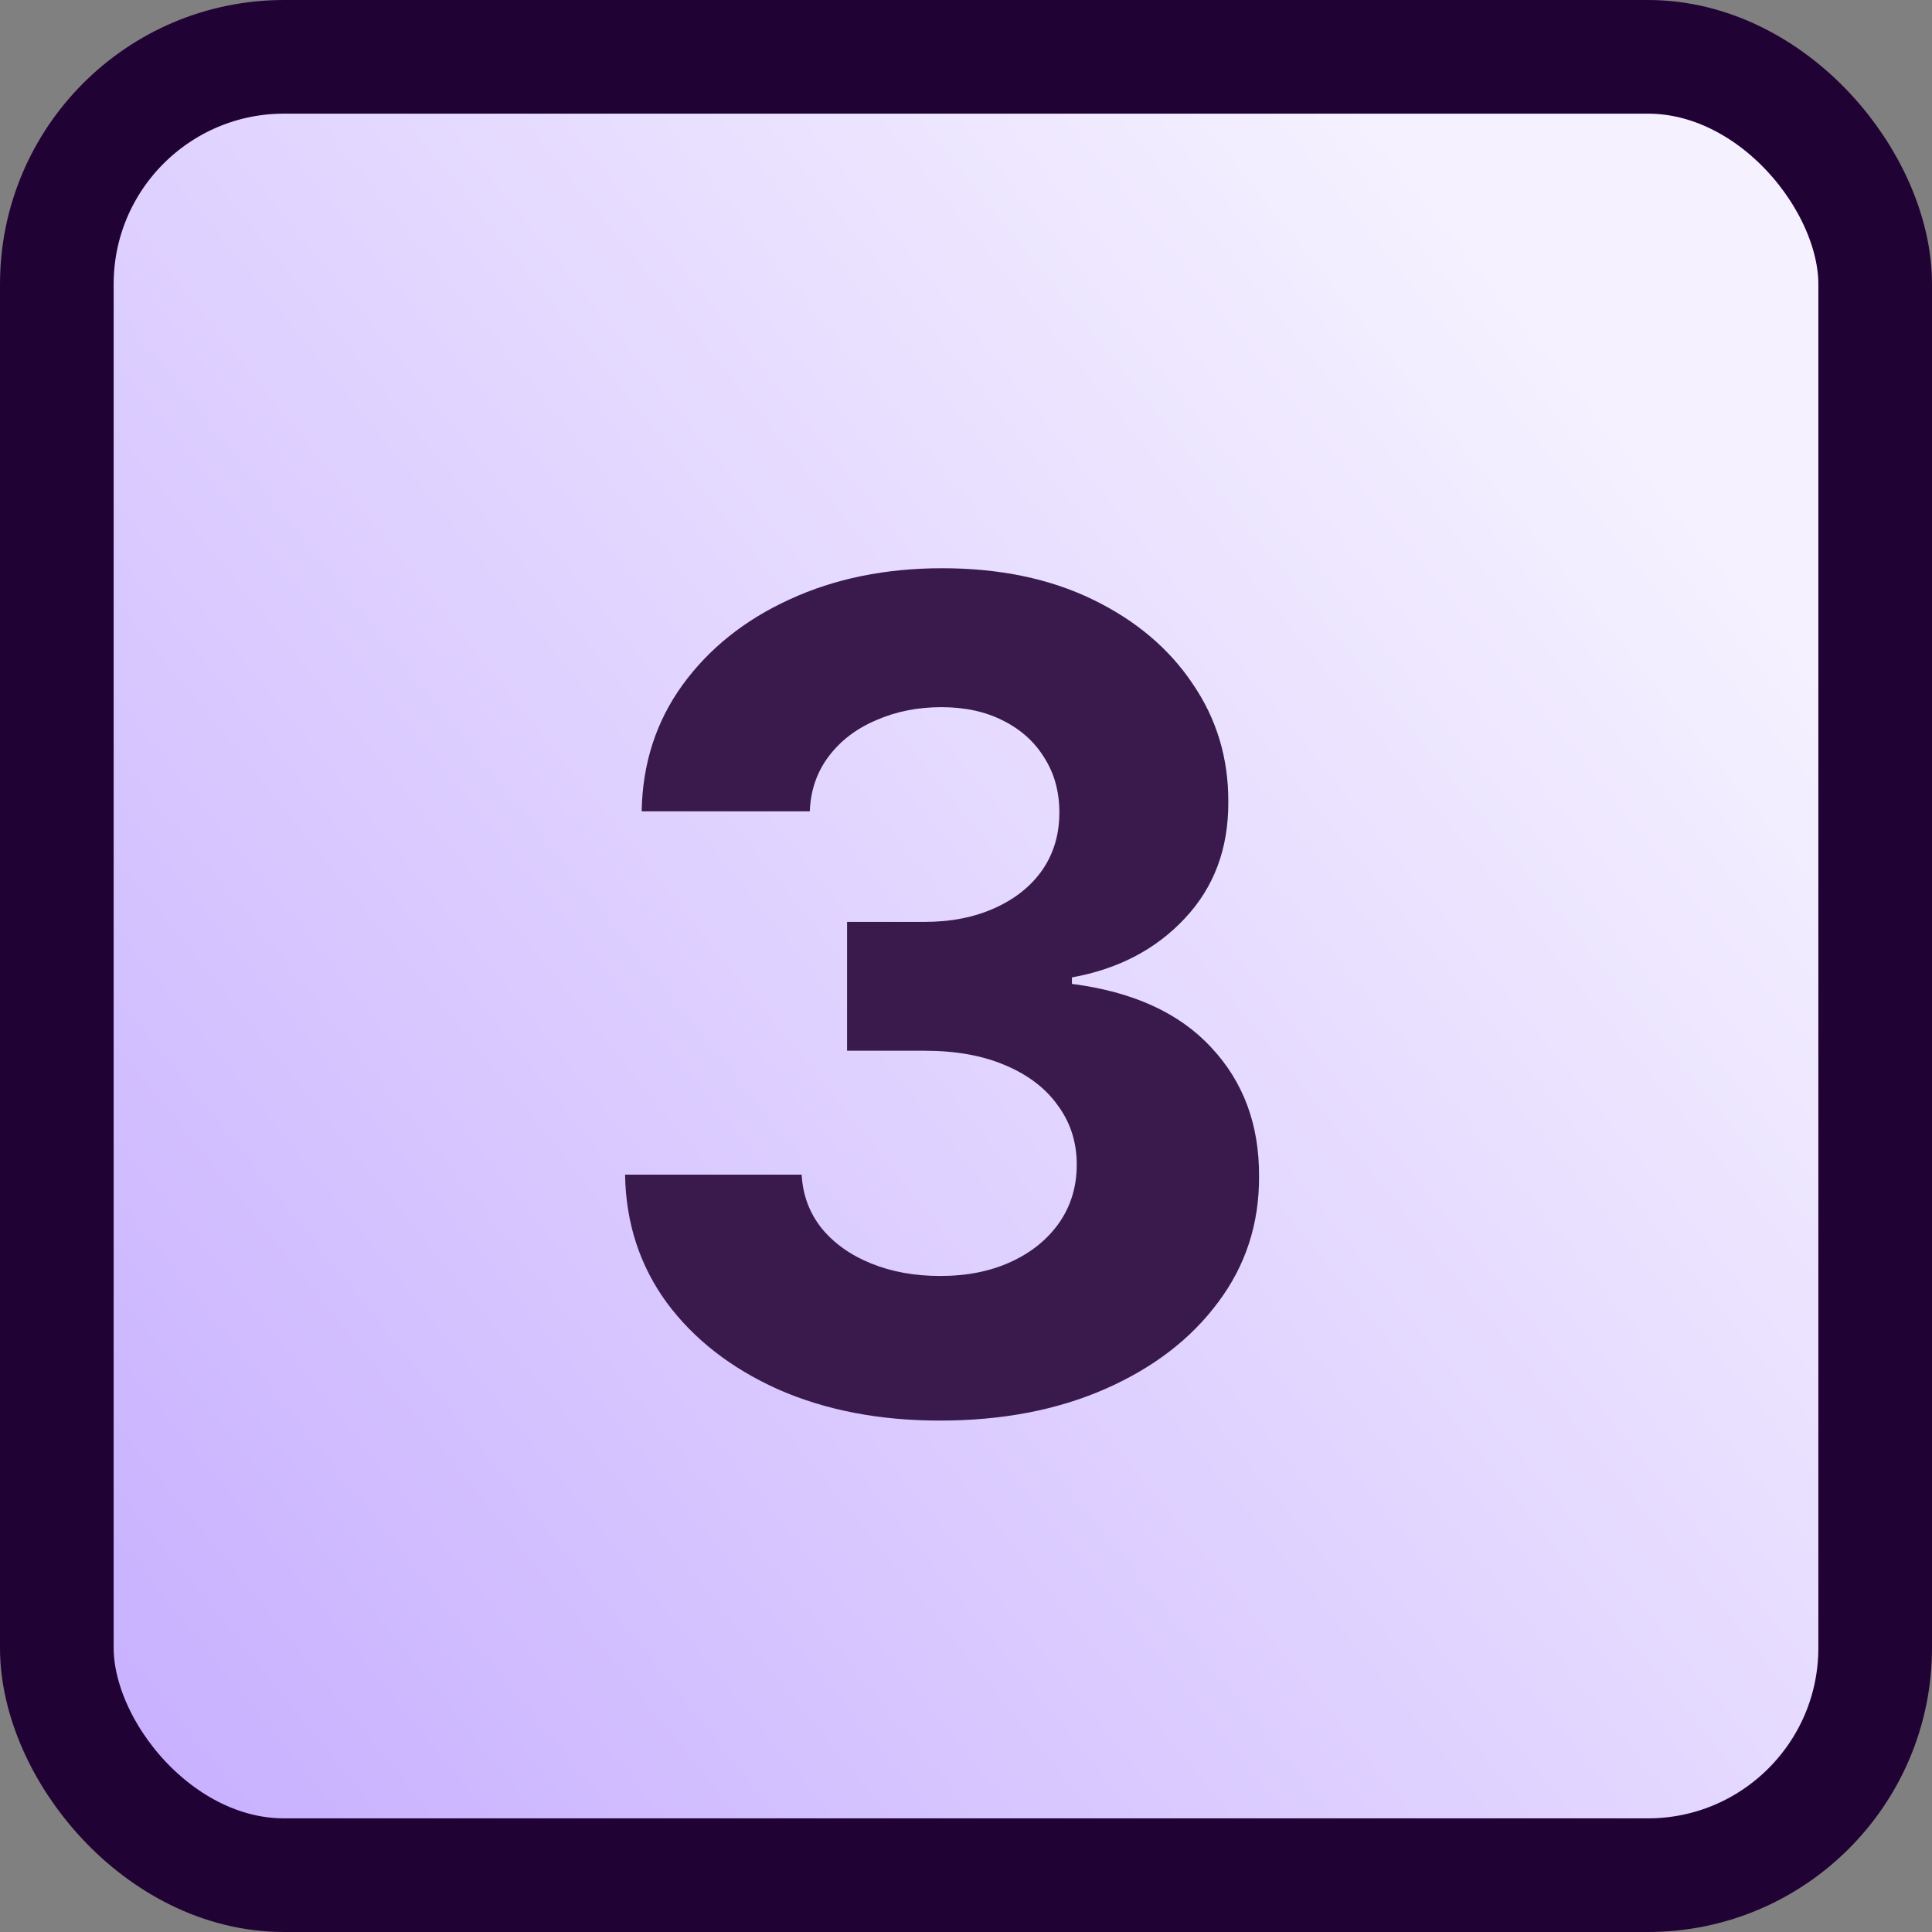
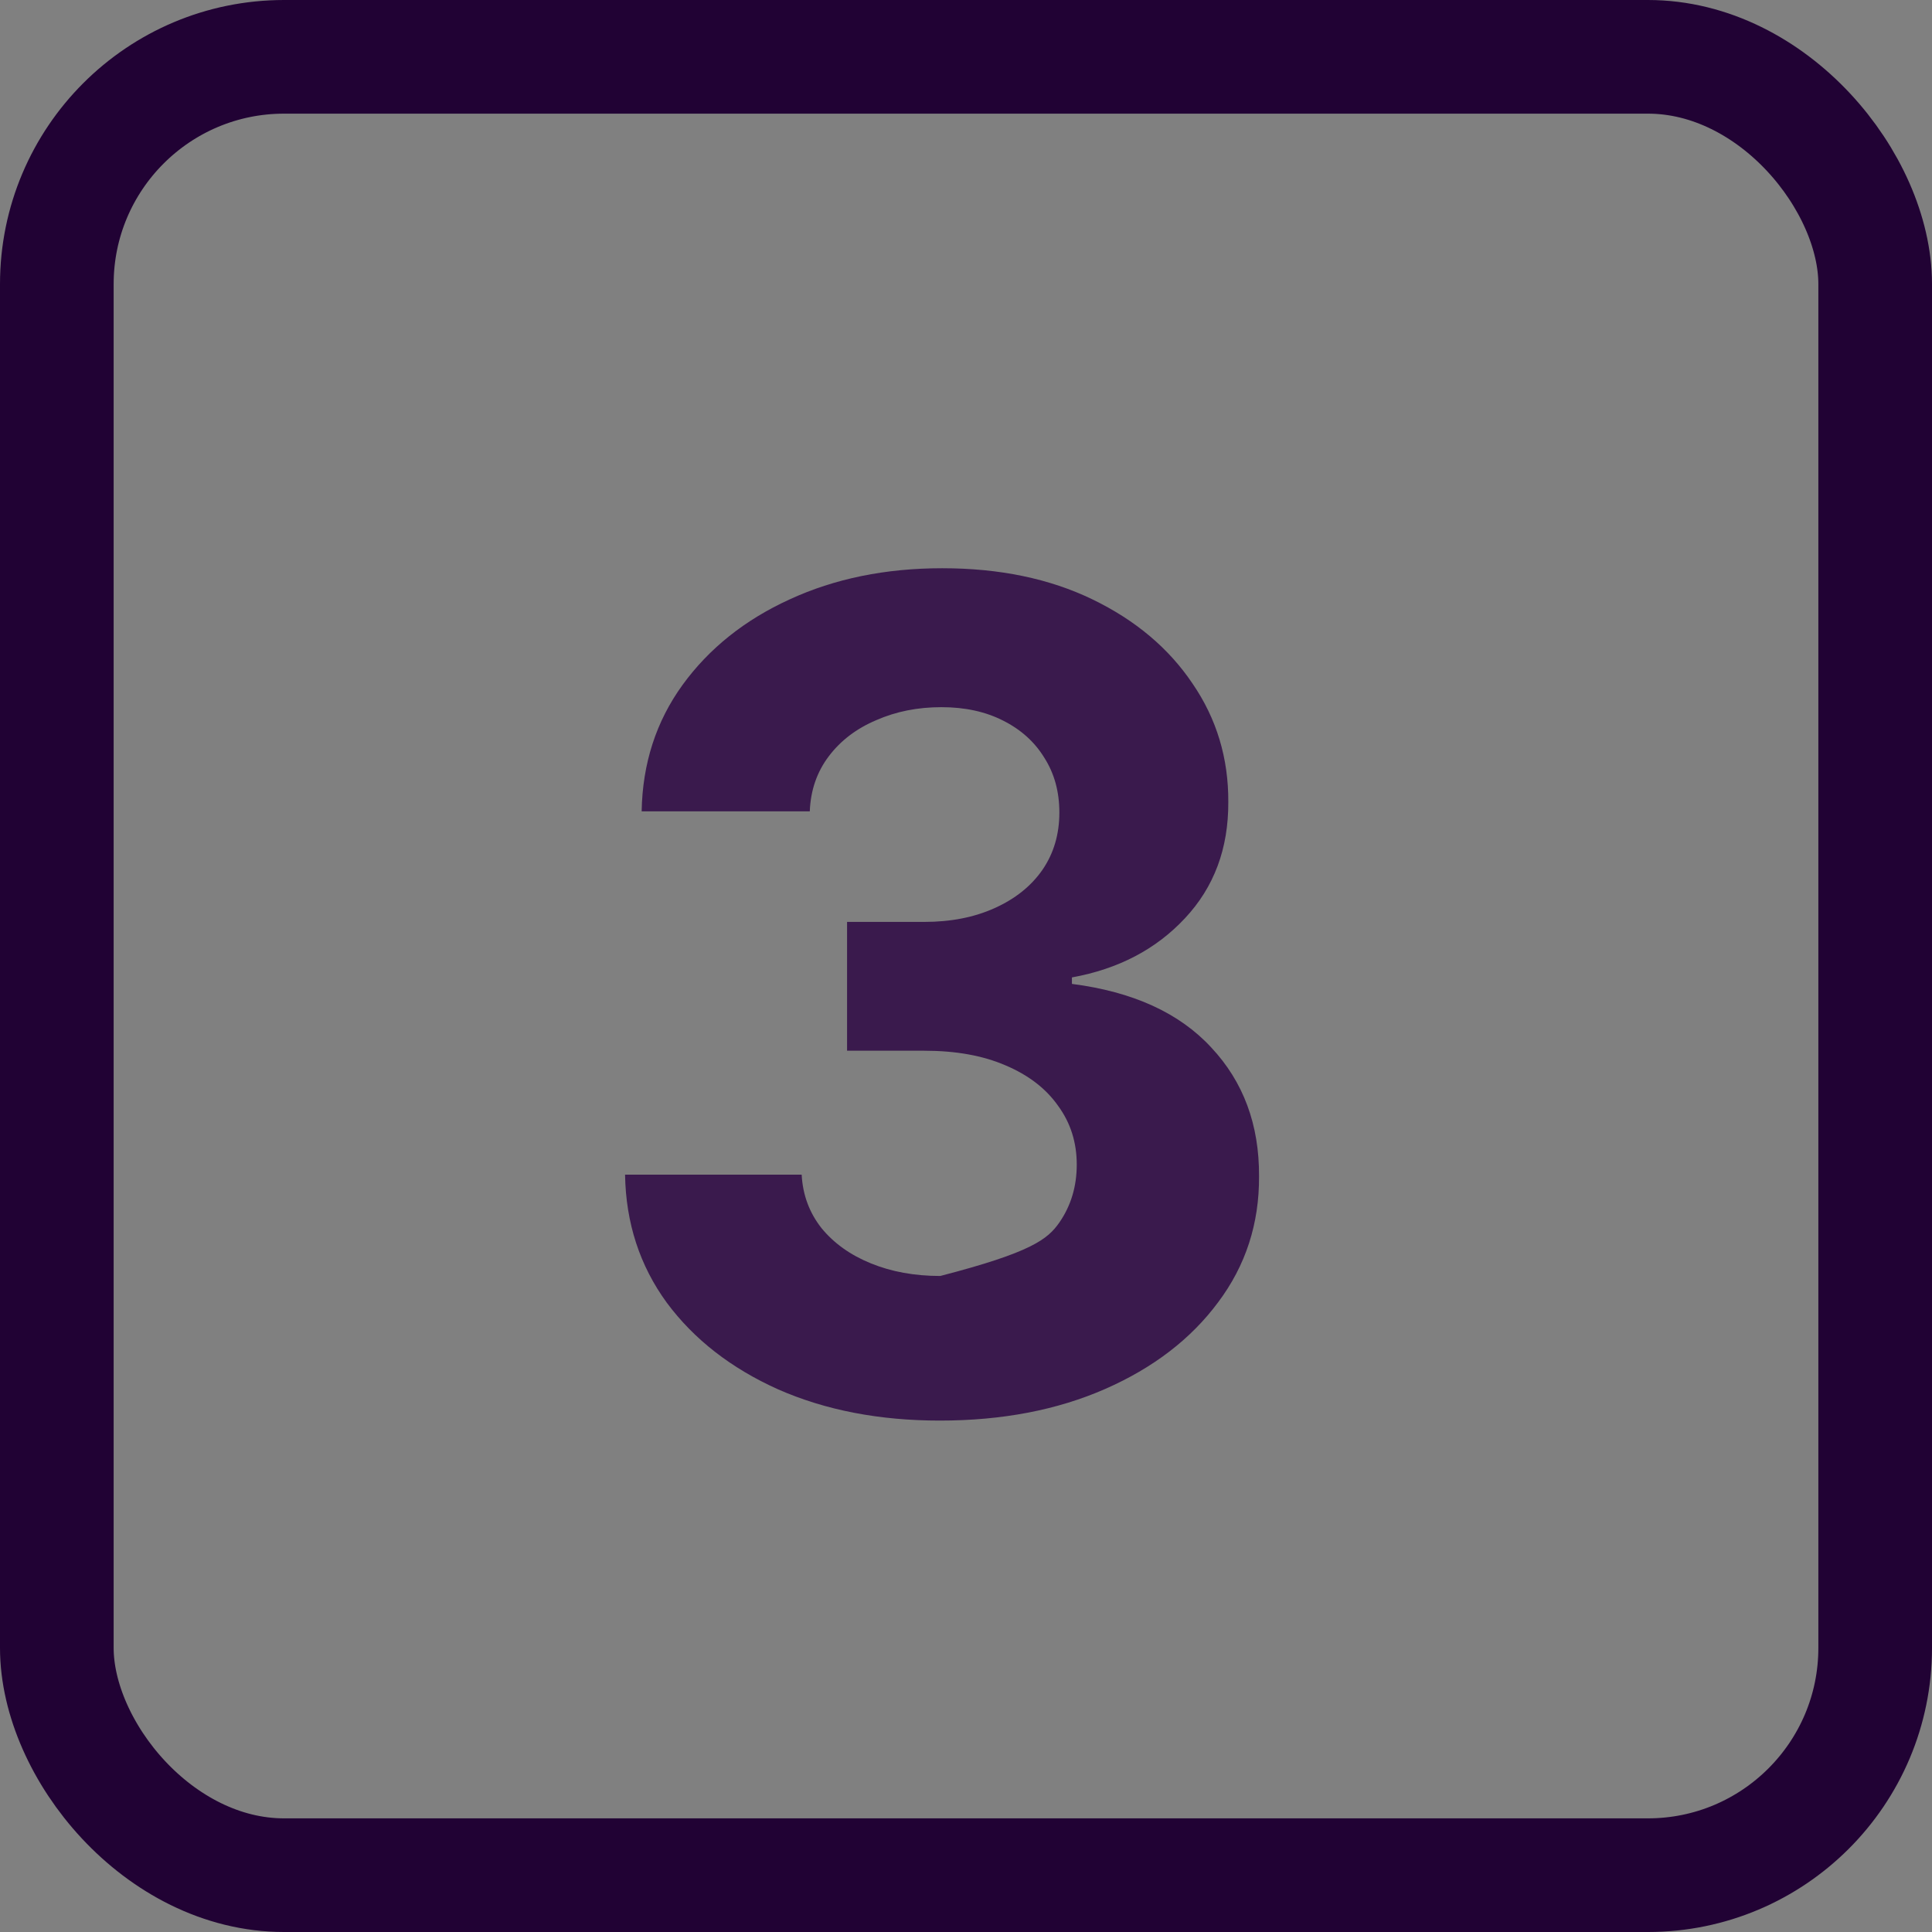
<svg xmlns="http://www.w3.org/2000/svg" width="34" height="34" viewBox="0 0 34 34" fill="none">
  <rect x="0" y="0" width="34" height="34" fill="#808080" stroke="none" />
-   <rect x="1" y="1" width="32" height="32" rx="4" fill="url(#paint0_linear_4136_1292)" />
  <rect x="1" y="1" width="32" height="32" rx="4" stroke="#210234" stroke-width="2" />
-   <path d="M16.539 25C15.475 25 14.527 24.817 13.695 24.451C12.868 24.08 12.214 23.572 11.734 22.925C11.259 22.274 11.014 21.523 11 20.672H14.108C14.127 21.029 14.244 21.343 14.458 21.614C14.676 21.88 14.966 22.087 15.328 22.234C15.689 22.381 16.095 22.455 16.547 22.455C17.017 22.455 17.433 22.372 17.794 22.205C18.155 22.039 18.438 21.808 18.643 21.514C18.847 21.219 18.949 20.879 18.949 20.494C18.949 20.105 18.84 19.76 18.621 19.461C18.407 19.156 18.098 18.919 17.694 18.748C17.295 18.576 16.82 18.491 16.268 18.491H14.907V16.224H16.268C16.734 16.224 17.145 16.143 17.502 15.982C17.863 15.82 18.143 15.597 18.343 15.311C18.543 15.021 18.643 14.684 18.643 14.299C18.643 13.933 18.555 13.612 18.379 13.336C18.208 13.056 17.965 12.838 17.652 12.681C17.343 12.524 16.982 12.445 16.568 12.445C16.15 12.445 15.767 12.521 15.42 12.674C15.073 12.821 14.795 13.032 14.586 13.308C14.377 13.584 14.265 13.907 14.251 14.278H11.292C11.307 13.436 11.547 12.695 12.012 12.053C12.478 11.412 13.105 10.91 13.895 10.549C14.688 10.183 15.584 10 16.582 10C17.59 10 18.471 10.183 19.227 10.549C19.983 10.915 20.57 11.409 20.988 12.032C21.411 12.65 21.62 13.344 21.616 14.114C21.62 14.931 21.366 15.613 20.853 16.16C20.344 16.706 19.681 17.053 18.864 17.201V17.315C19.938 17.453 20.755 17.826 21.316 18.434C21.882 19.038 22.162 19.793 22.157 20.701C22.162 21.533 21.922 22.272 21.437 22.918C20.957 23.565 20.294 24.073 19.448 24.444C18.602 24.815 17.633 25 16.539 25Z" fill="#3A1A4D" />
+   <path d="M16.539 25C15.475 25 14.527 24.817 13.695 24.451C12.868 24.08 12.214 23.572 11.734 22.925C11.259 22.274 11.014 21.523 11 20.672H14.108C14.127 21.029 14.244 21.343 14.458 21.614C14.676 21.88 14.966 22.087 15.328 22.234C15.689 22.381 16.095 22.455 16.547 22.455C18.155 22.039 18.438 21.808 18.643 21.514C18.847 21.219 18.949 20.879 18.949 20.494C18.949 20.105 18.84 19.76 18.621 19.461C18.407 19.156 18.098 18.919 17.694 18.748C17.295 18.576 16.82 18.491 16.268 18.491H14.907V16.224H16.268C16.734 16.224 17.145 16.143 17.502 15.982C17.863 15.82 18.143 15.597 18.343 15.311C18.543 15.021 18.643 14.684 18.643 14.299C18.643 13.933 18.555 13.612 18.379 13.336C18.208 13.056 17.965 12.838 17.652 12.681C17.343 12.524 16.982 12.445 16.568 12.445C16.15 12.445 15.767 12.521 15.42 12.674C15.073 12.821 14.795 13.032 14.586 13.308C14.377 13.584 14.265 13.907 14.251 14.278H11.292C11.307 13.436 11.547 12.695 12.012 12.053C12.478 11.412 13.105 10.91 13.895 10.549C14.688 10.183 15.584 10 16.582 10C17.59 10 18.471 10.183 19.227 10.549C19.983 10.915 20.57 11.409 20.988 12.032C21.411 12.65 21.62 13.344 21.616 14.114C21.62 14.931 21.366 15.613 20.853 16.16C20.344 16.706 19.681 17.053 18.864 17.201V17.315C19.938 17.453 20.755 17.826 21.316 18.434C21.882 19.038 22.162 19.793 22.157 20.701C22.162 21.533 21.922 22.272 21.437 22.918C20.957 23.565 20.294 24.073 19.448 24.444C18.602 24.815 17.633 25 16.539 25Z" fill="#3A1A4D" />
  <defs>
    <linearGradient id="paint0_linear_4136_1292" x1="-4.5" y1="35" x2="29" y2="8" gradientUnits="userSpaceOnUse">
      <stop stop-color="#BEA2FF" />
      <stop offset="1" stop-color="#F5F1FF" />
    </linearGradient>
  </defs>
</svg>